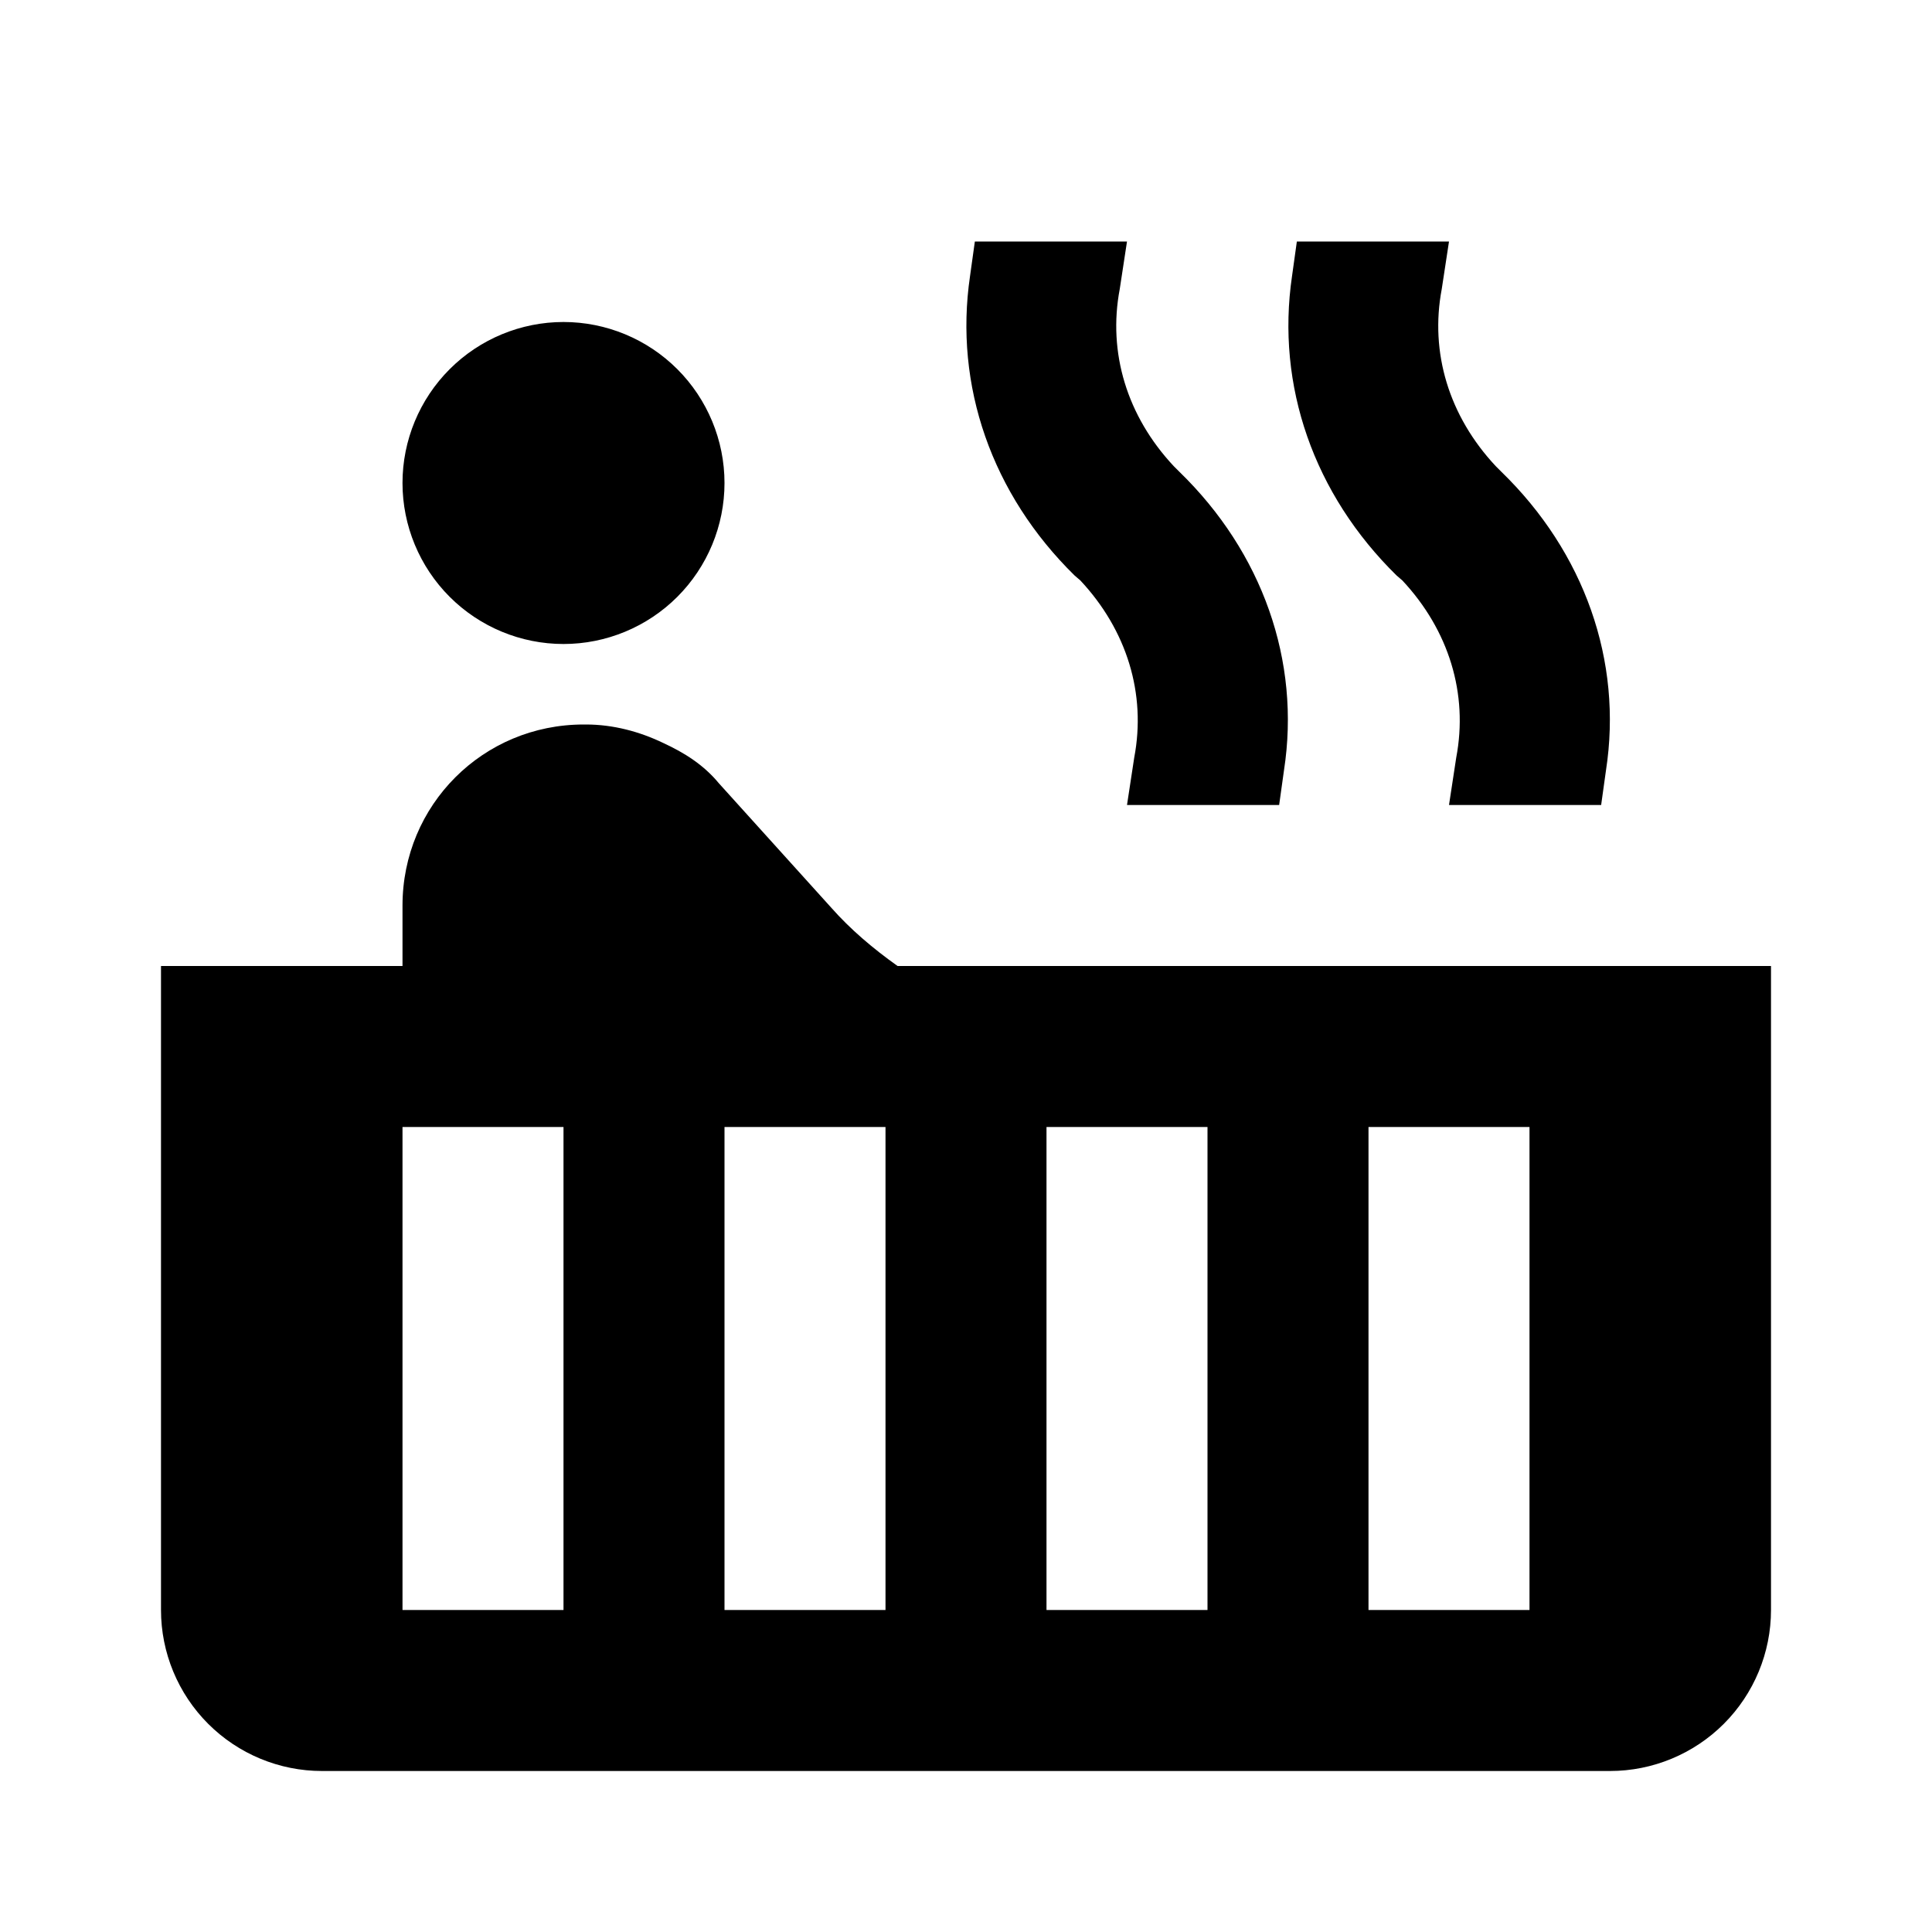
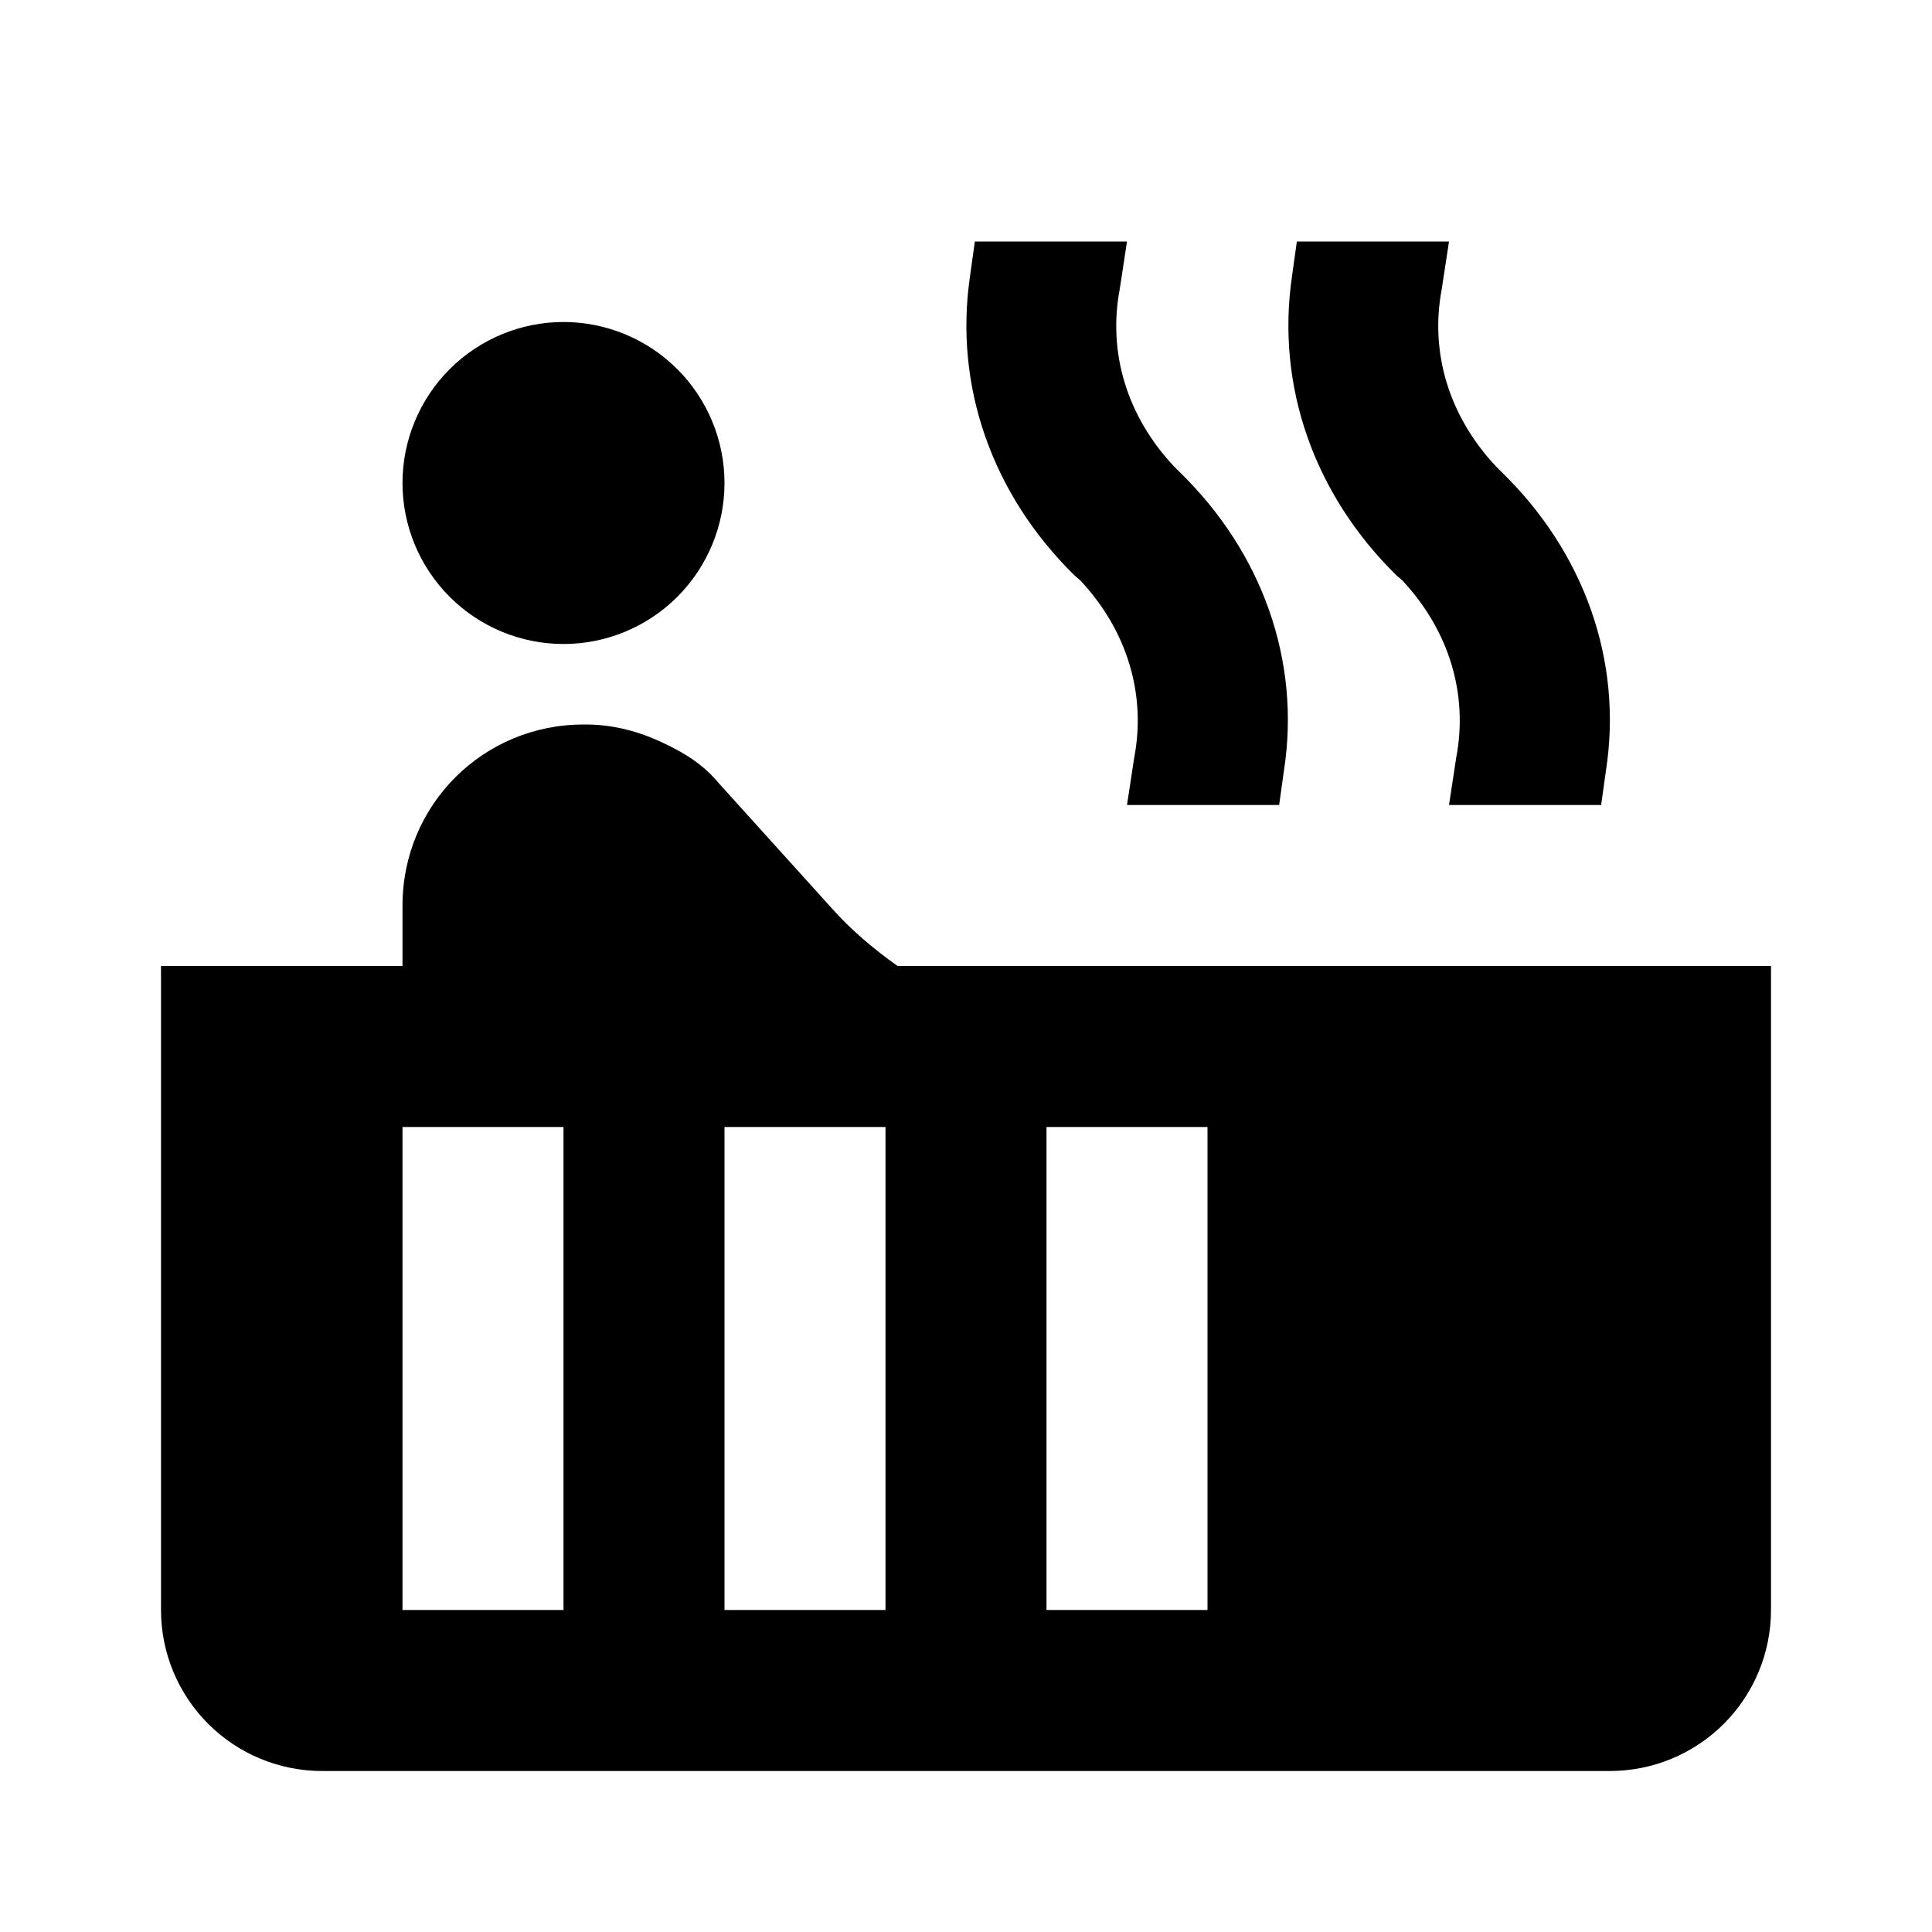
<svg xmlns="http://www.w3.org/2000/svg" width="24" height="24" viewBox="0 0 24 24" fill="none">
-   <path d="M7 4C7.53 4 8.039 4.211 8.414 4.586C8.789 4.961 9 5.47 9 6C9 6.53 8.789 7.039 8.414 7.414C8.039 7.789 7.53 8 7 8C6.47 8 5.961 7.789 5.586 7.414C5.211 7.039 5 6.53 5 6C5 5.47 5.211 4.961 5.586 4.586C5.961 4.211 6.47 4 7 4V4ZM11.15 12H22V20C22 20.53 21.789 21.039 21.414 21.414C21.039 21.789 20.53 22 20 22H4C3.47 22 2.961 21.789 2.586 21.414C2.211 21.039 2 20.53 2 20V12H5V11.25C5 10 6 9 7.25 9H7.28C7.62 9 7.95 9.09 8.24 9.23C8.5 9.35 8.74 9.5 8.93 9.73L10.33 11.28C10.56 11.54 10.84 11.78 11.15 12ZM7 20V14H5V20H7ZM11 20V14H9V20H11ZM15 20V14H13V20H15ZM19 20V14H17V20H19ZM18.65 5.86C19.68 6.86 20.16 8.21 19.95 9.57L19.89 10H18L18.09 9.41C18.24 8.62 18 7.83 17.42 7.21L17.35 7.15C16.32 6.14 15.85 4.79 16.05 3.43L16.11 3H18L17.91 3.59C17.76 4.38 18 5.17 18.58 5.79L18.65 5.86ZM14.65 5.86C15.68 6.86 16.16 8.21 15.95 9.57L15.89 10H14L14.09 9.41C14.24 8.62 14 7.83 13.42 7.21L13.35 7.15C12.32 6.14 11.85 4.79 12.05 3.43L12.11 3H14L13.91 3.59C13.76 4.38 14 5.17 14.58 5.79L14.65 5.86Z" fill="black" />
+   <path d="M7 4C7.53 4 8.039 4.211 8.414 4.586C8.789 4.961 9 5.47 9 6C9 6.53 8.789 7.039 8.414 7.414C8.039 7.789 7.53 8 7 8C6.47 8 5.961 7.789 5.586 7.414C5.211 7.039 5 6.53 5 6C5 5.47 5.211 4.961 5.586 4.586C5.961 4.211 6.47 4 7 4V4ZM11.15 12H22V20C22 20.53 21.789 21.039 21.414 21.414C21.039 21.789 20.53 22 20 22H4C3.47 22 2.961 21.789 2.586 21.414C2.211 21.039 2 20.53 2 20V12H5V11.25C5 10 6 9 7.25 9H7.28C7.62 9 7.95 9.09 8.24 9.23C8.5 9.35 8.74 9.5 8.93 9.73L10.33 11.28C10.56 11.54 10.84 11.78 11.15 12ZM7 20V14H5V20H7ZM11 20V14H9V20H11ZM15 20V14H13V20H15ZM19 20V14V20H19ZM18.65 5.86C19.68 6.86 20.16 8.21 19.95 9.57L19.89 10H18L18.09 9.41C18.24 8.62 18 7.83 17.42 7.21L17.35 7.15C16.32 6.14 15.85 4.79 16.05 3.43L16.11 3H18L17.91 3.59C17.76 4.38 18 5.17 18.58 5.79L18.65 5.86ZM14.65 5.86C15.68 6.86 16.16 8.21 15.95 9.57L15.89 10H14L14.09 9.41C14.24 8.62 14 7.83 13.42 7.21L13.35 7.15C12.32 6.14 11.85 4.79 12.05 3.43L12.11 3H14L13.91 3.59C13.76 4.38 14 5.17 14.58 5.79L14.65 5.86Z" fill="black" />
</svg>